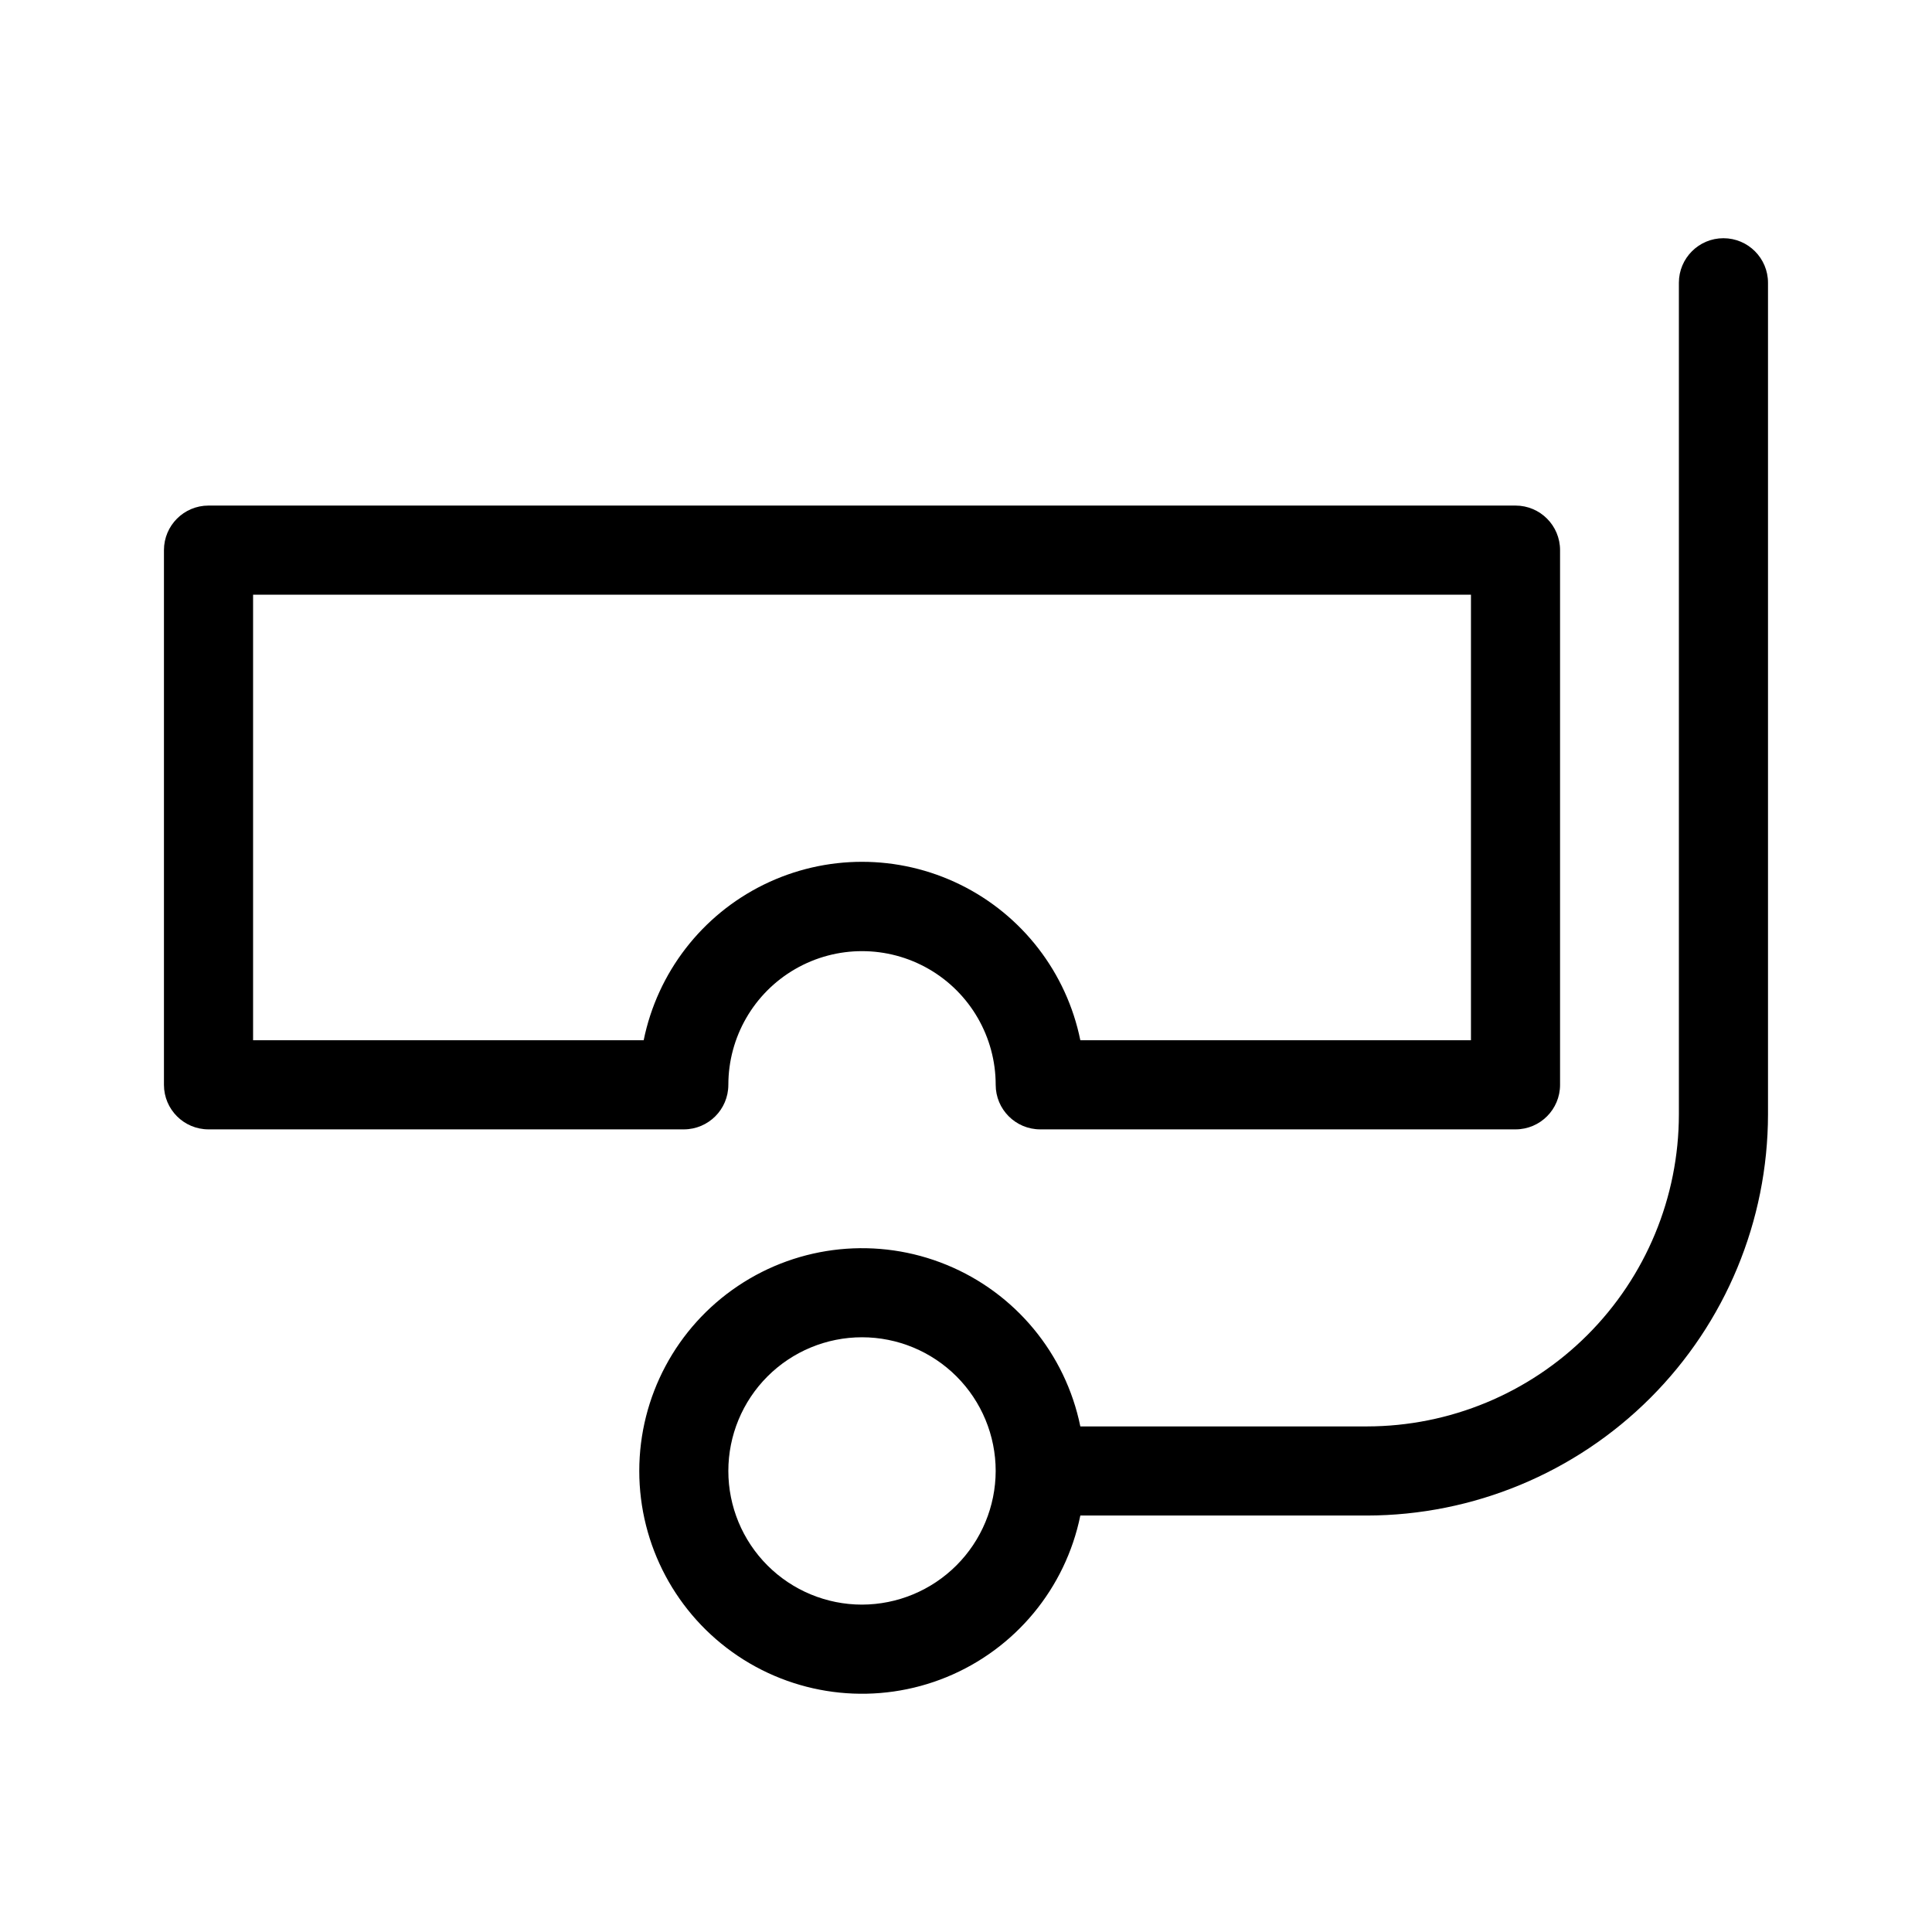
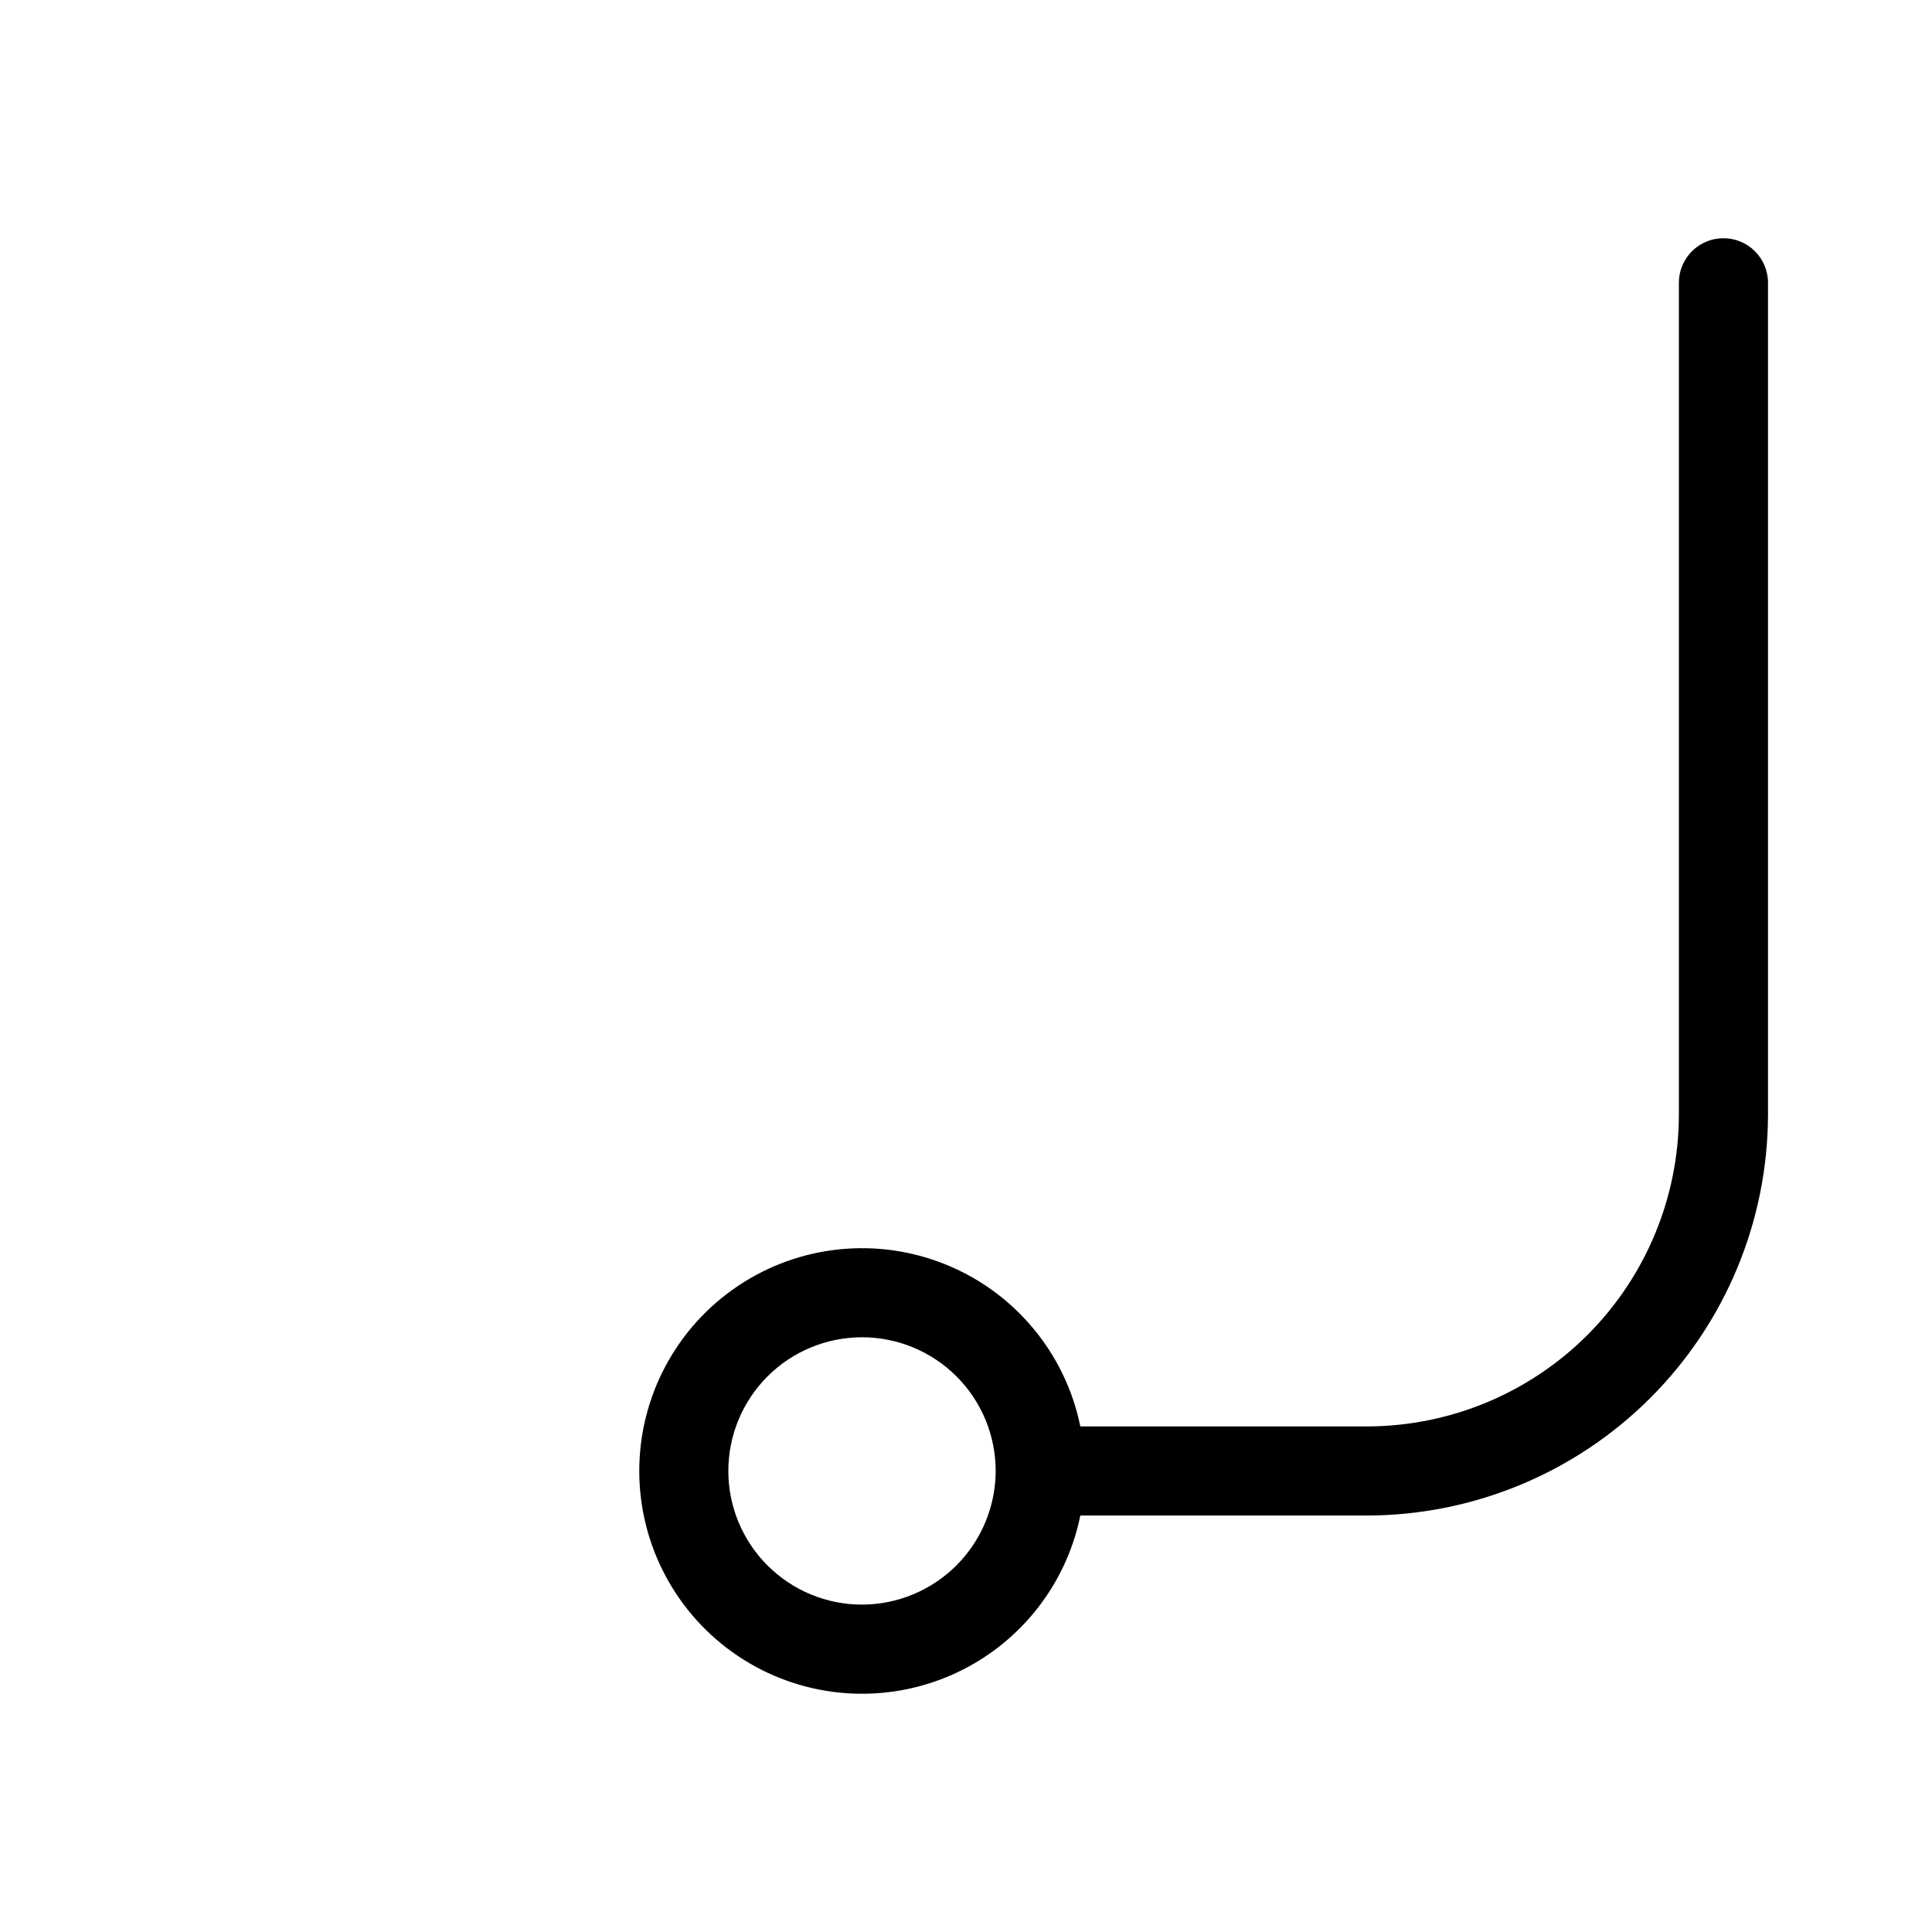
<svg xmlns="http://www.w3.org/2000/svg" fill="#000000" width="800px" height="800px" version="1.1" viewBox="144 144 512 512">
  <g>
-     <path d="m337.02 431.49c0-12.656 6.75-24.352 17.711-30.68s24.465-6.328 35.426 0c10.957 6.328 17.711 18.023 17.711 30.68 0 6.519 5.285 11.805 11.809 11.805h125.95c6.519 0 11.805-5.285 11.805-11.805v-141.7c0-6.519-5.285-11.809-11.805-11.809h-346.37c-6.519 0-11.809 5.289-11.809 11.809v141.7c0 6.519 5.289 11.805 11.809 11.805h125.95c6.519 0 11.809-5.285 11.809-11.805zm-125.95-11.809v-118.08h322.75v118.08h-103.52c-3.641-17.934-15.391-33.168-31.816-41.238-16.422-8.07-35.66-8.07-52.086 0-16.422 8.07-28.172 23.305-31.816 41.238z" />
    <path d="m600.73 207.13c-6.519 0-11.809 5.289-11.809 11.809v220.42c-0.02 21.914-8.734 42.926-24.23 58.422-15.496 15.496-36.508 24.211-58.426 24.234h-75.965c-3.938-19.285-17.223-35.344-35.434-42.812-18.211-7.473-38.949-5.379-55.297 5.586-16.348 10.961-26.156 29.352-26.156 49.035 0 19.684 9.809 38.07 26.156 49.035 16.348 10.961 37.086 13.055 55.297 5.586 18.211-7.473 31.496-23.527 35.434-42.812h75.965c28.172-0.043 55.18-11.254 75.102-31.176 19.922-19.918 31.129-46.926 31.172-75.098v-220.42c0-6.519-5.285-11.809-11.809-11.809zm-228.29 362.11c-9.395 0-18.402-3.731-25.047-10.375-6.644-6.644-10.375-15.652-10.375-25.047s3.731-18.406 10.375-25.051c6.644-6.641 15.652-10.375 25.047-10.375 9.395 0 18.406 3.734 25.051 10.375 6.641 6.644 10.375 15.656 10.375 25.051-0.02 9.387-3.762 18.387-10.398 25.023-6.641 6.641-15.637 10.379-25.027 10.398z" />
  </g>
</svg>